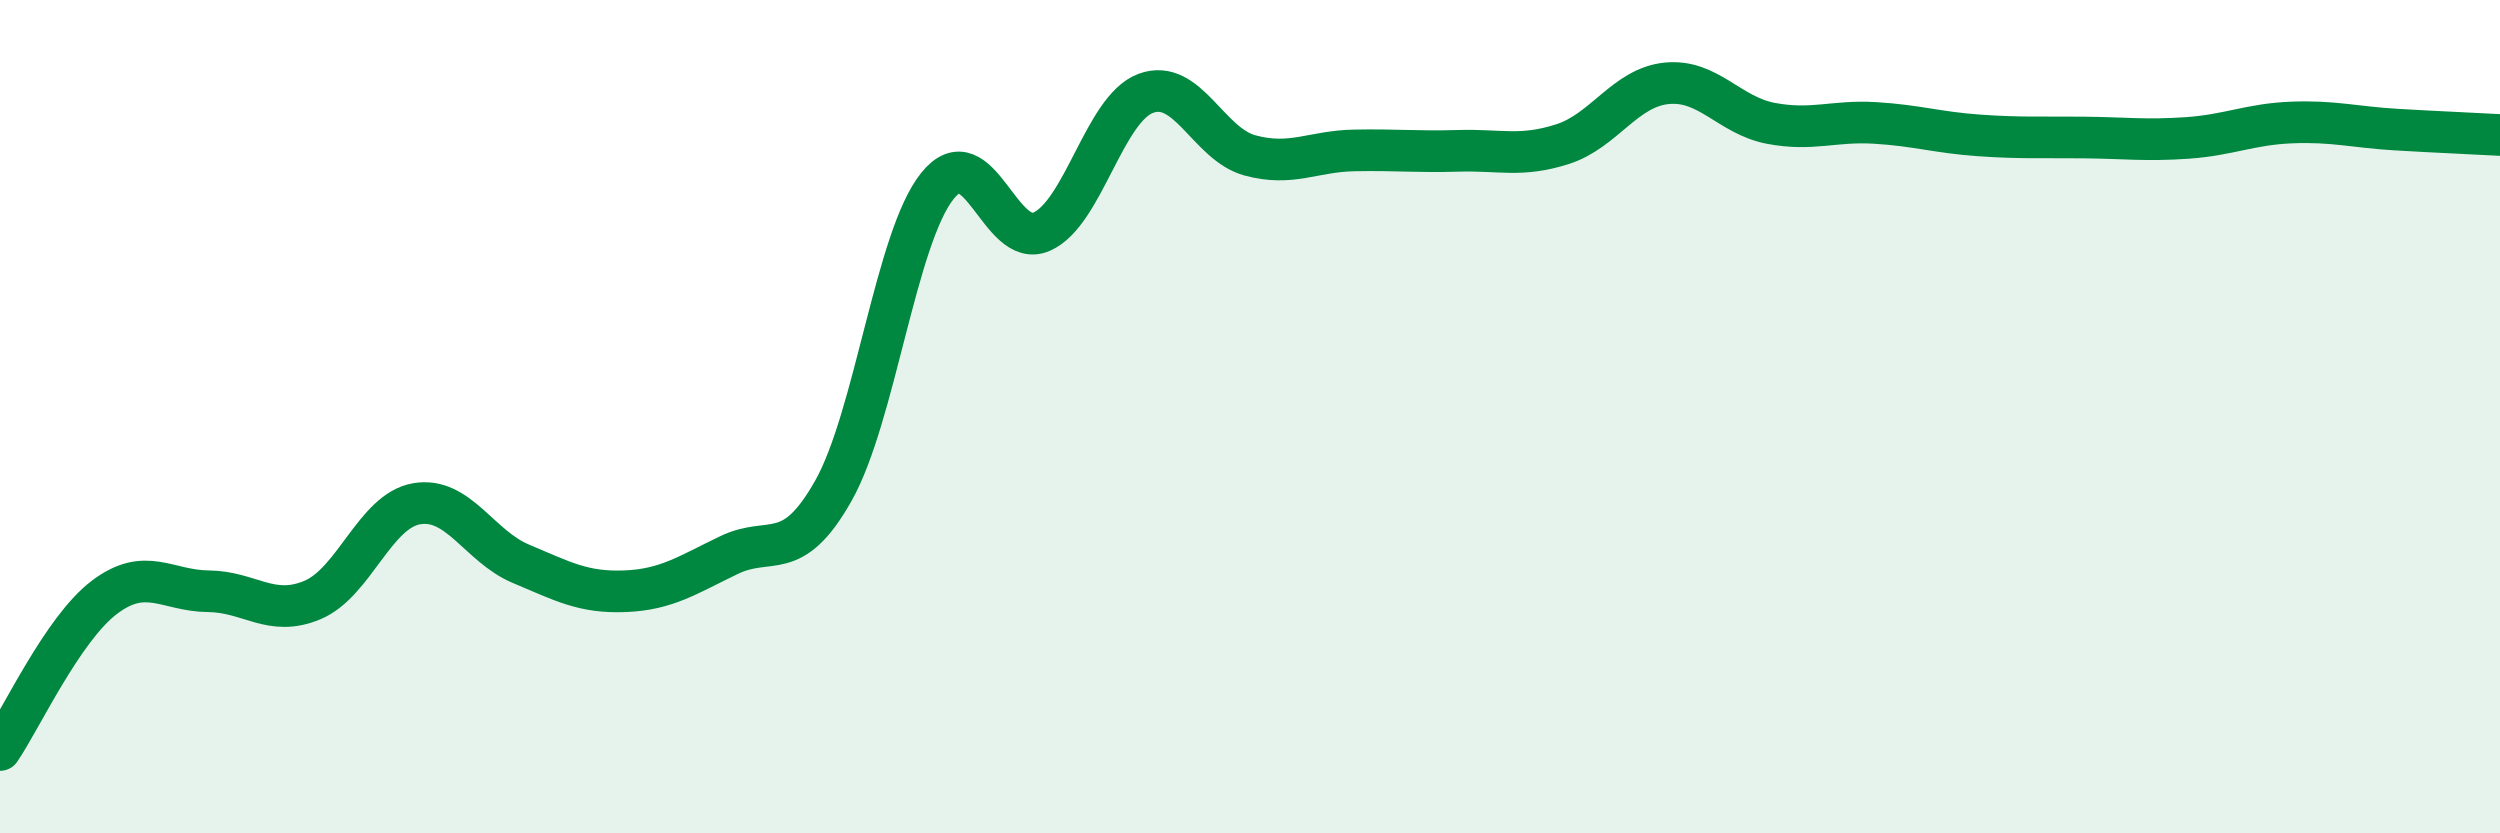
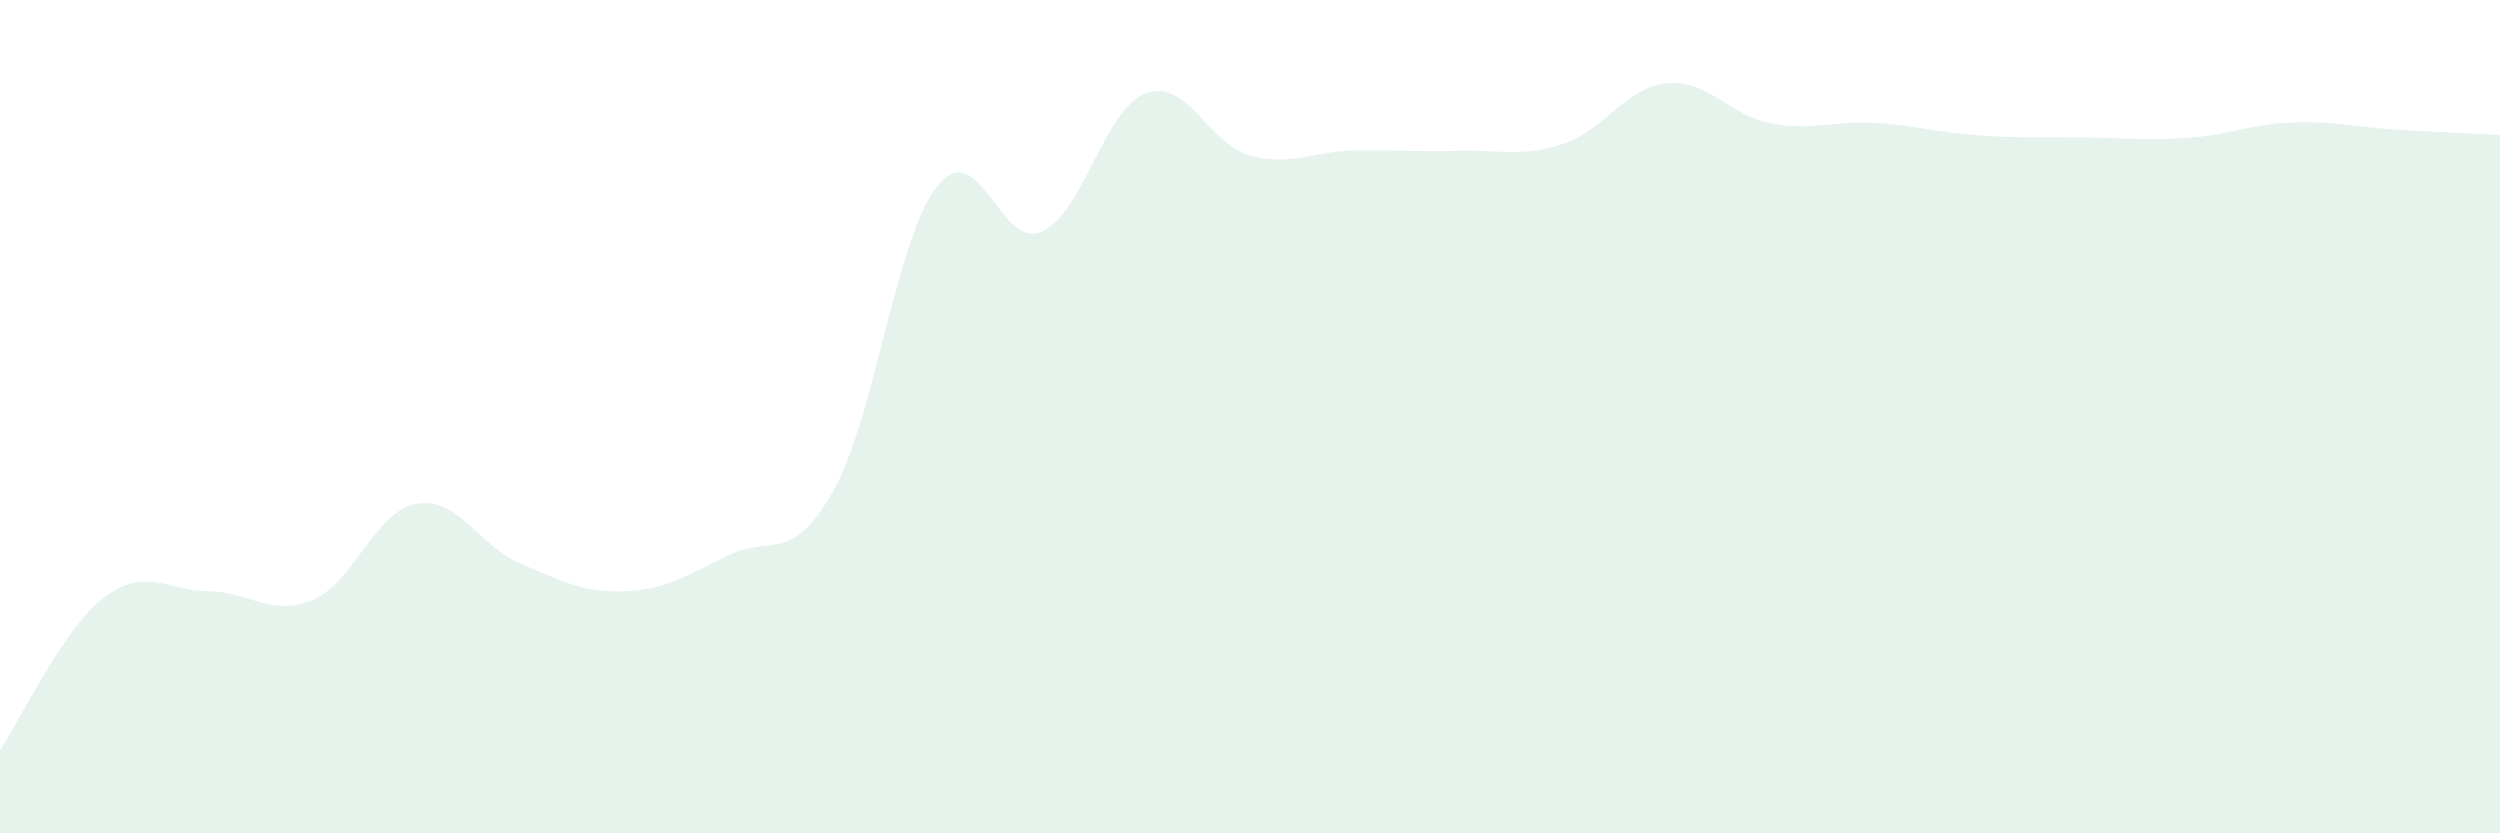
<svg xmlns="http://www.w3.org/2000/svg" width="60" height="20" viewBox="0 0 60 20">
  <path d="M 0,18 C 0.5,17.27 1.5,15.1 2.5,14.34 C 3.5,13.58 4,14.18 5,14.19 C 6,14.2 6.5,14.82 7.5,14.4 C 8.5,13.98 9,12.26 10,12.09 C 11,11.92 11.5,13.11 12.5,13.53 C 13.5,13.95 14,14.23 15,14.19 C 16,14.15 16.5,13.8 17.5,13.32 C 18.5,12.84 19,13.55 20,11.78 C 21,10.01 21.5,5.7 22.5,4.46 C 23.5,3.22 24,6 25,5.56 C 26,5.12 26.5,2.61 27.5,2.24 C 28.5,1.87 29,3.46 30,3.73 C 31,4 31.5,3.63 32.5,3.61 C 33.5,3.59 34,3.65 35,3.62 C 36,3.59 36.5,3.78 37.5,3.46 C 38.5,3.14 39,2.1 40,2 C 41,1.9 41.5,2.77 42.5,2.96 C 43.5,3.15 44,2.89 45,2.95 C 46,3.01 46.5,3.18 47.5,3.25 C 48.5,3.32 49,3.29 50,3.3 C 51,3.31 51.5,3.38 52.5,3.31 C 53.5,3.24 54,2.98 55,2.94 C 56,2.9 56.5,3.05 57.5,3.11 C 58.5,3.17 59.5,3.21 60,3.24L60 20L0 20Z" fill="#008740" opacity="0.1" stroke-linecap="round" stroke-linejoin="round" />
-   <path d="M 0,18 C 0.5,17.27 1.5,15.1 2.5,14.34 C 3.5,13.58 4,14.18 5,14.19 C 6,14.2 6.5,14.82 7.5,14.4 C 8.5,13.98 9,12.26 10,12.09 C 11,11.92 11.5,13.11 12.5,13.53 C 13.5,13.95 14,14.23 15,14.19 C 16,14.15 16.5,13.8 17.5,13.32 C 18.5,12.84 19,13.55 20,11.78 C 21,10.01 21.5,5.7 22.5,4.46 C 23.5,3.22 24,6 25,5.56 C 26,5.12 26.5,2.61 27.5,2.24 C 28.5,1.87 29,3.46 30,3.73 C 31,4 31.5,3.63 32.5,3.61 C 33.5,3.59 34,3.65 35,3.62 C 36,3.59 36.5,3.78 37.5,3.46 C 38.5,3.14 39,2.1 40,2 C 41,1.9 41.5,2.77 42.5,2.96 C 43.5,3.15 44,2.89 45,2.95 C 46,3.01 46.5,3.18 47.5,3.25 C 48.5,3.32 49,3.29 50,3.3 C 51,3.31 51.5,3.38 52.5,3.31 C 53.5,3.24 54,2.98 55,2.94 C 56,2.9 56.5,3.05 57.5,3.11 C 58.5,3.17 59.5,3.21 60,3.24" stroke="#008740" stroke-width="1" fill="none" stroke-linecap="round" stroke-linejoin="round" />
</svg>